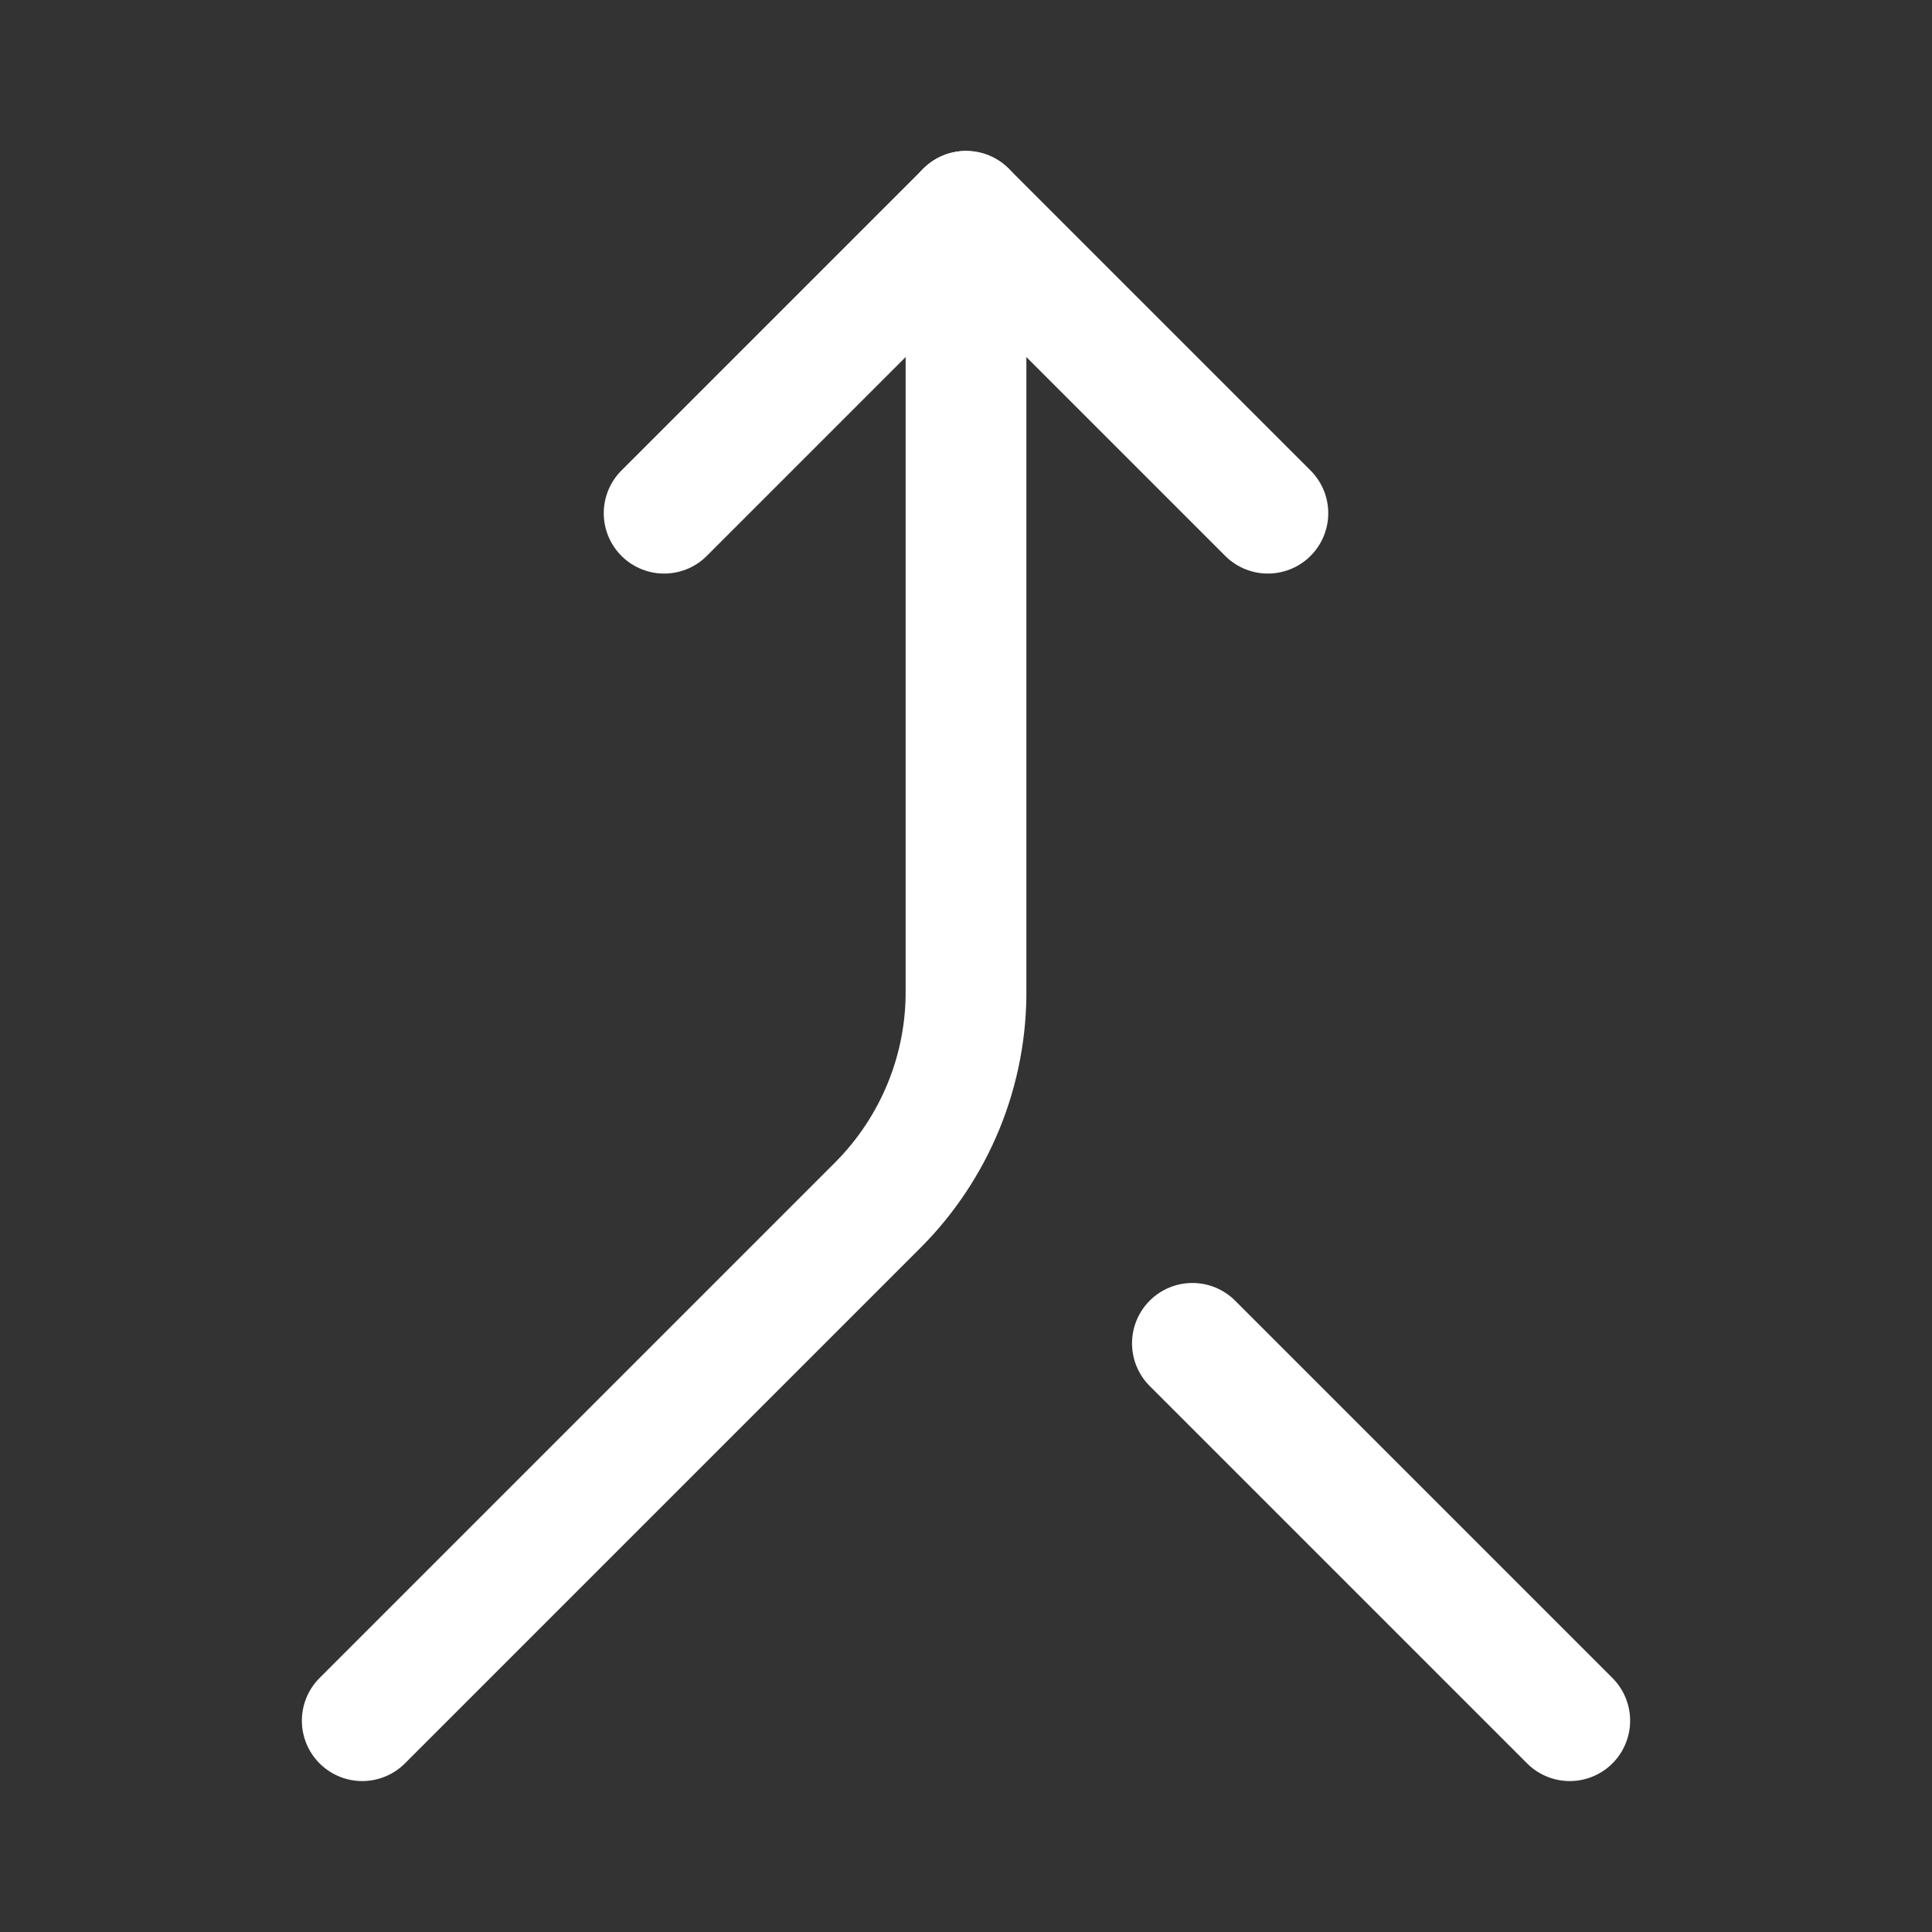
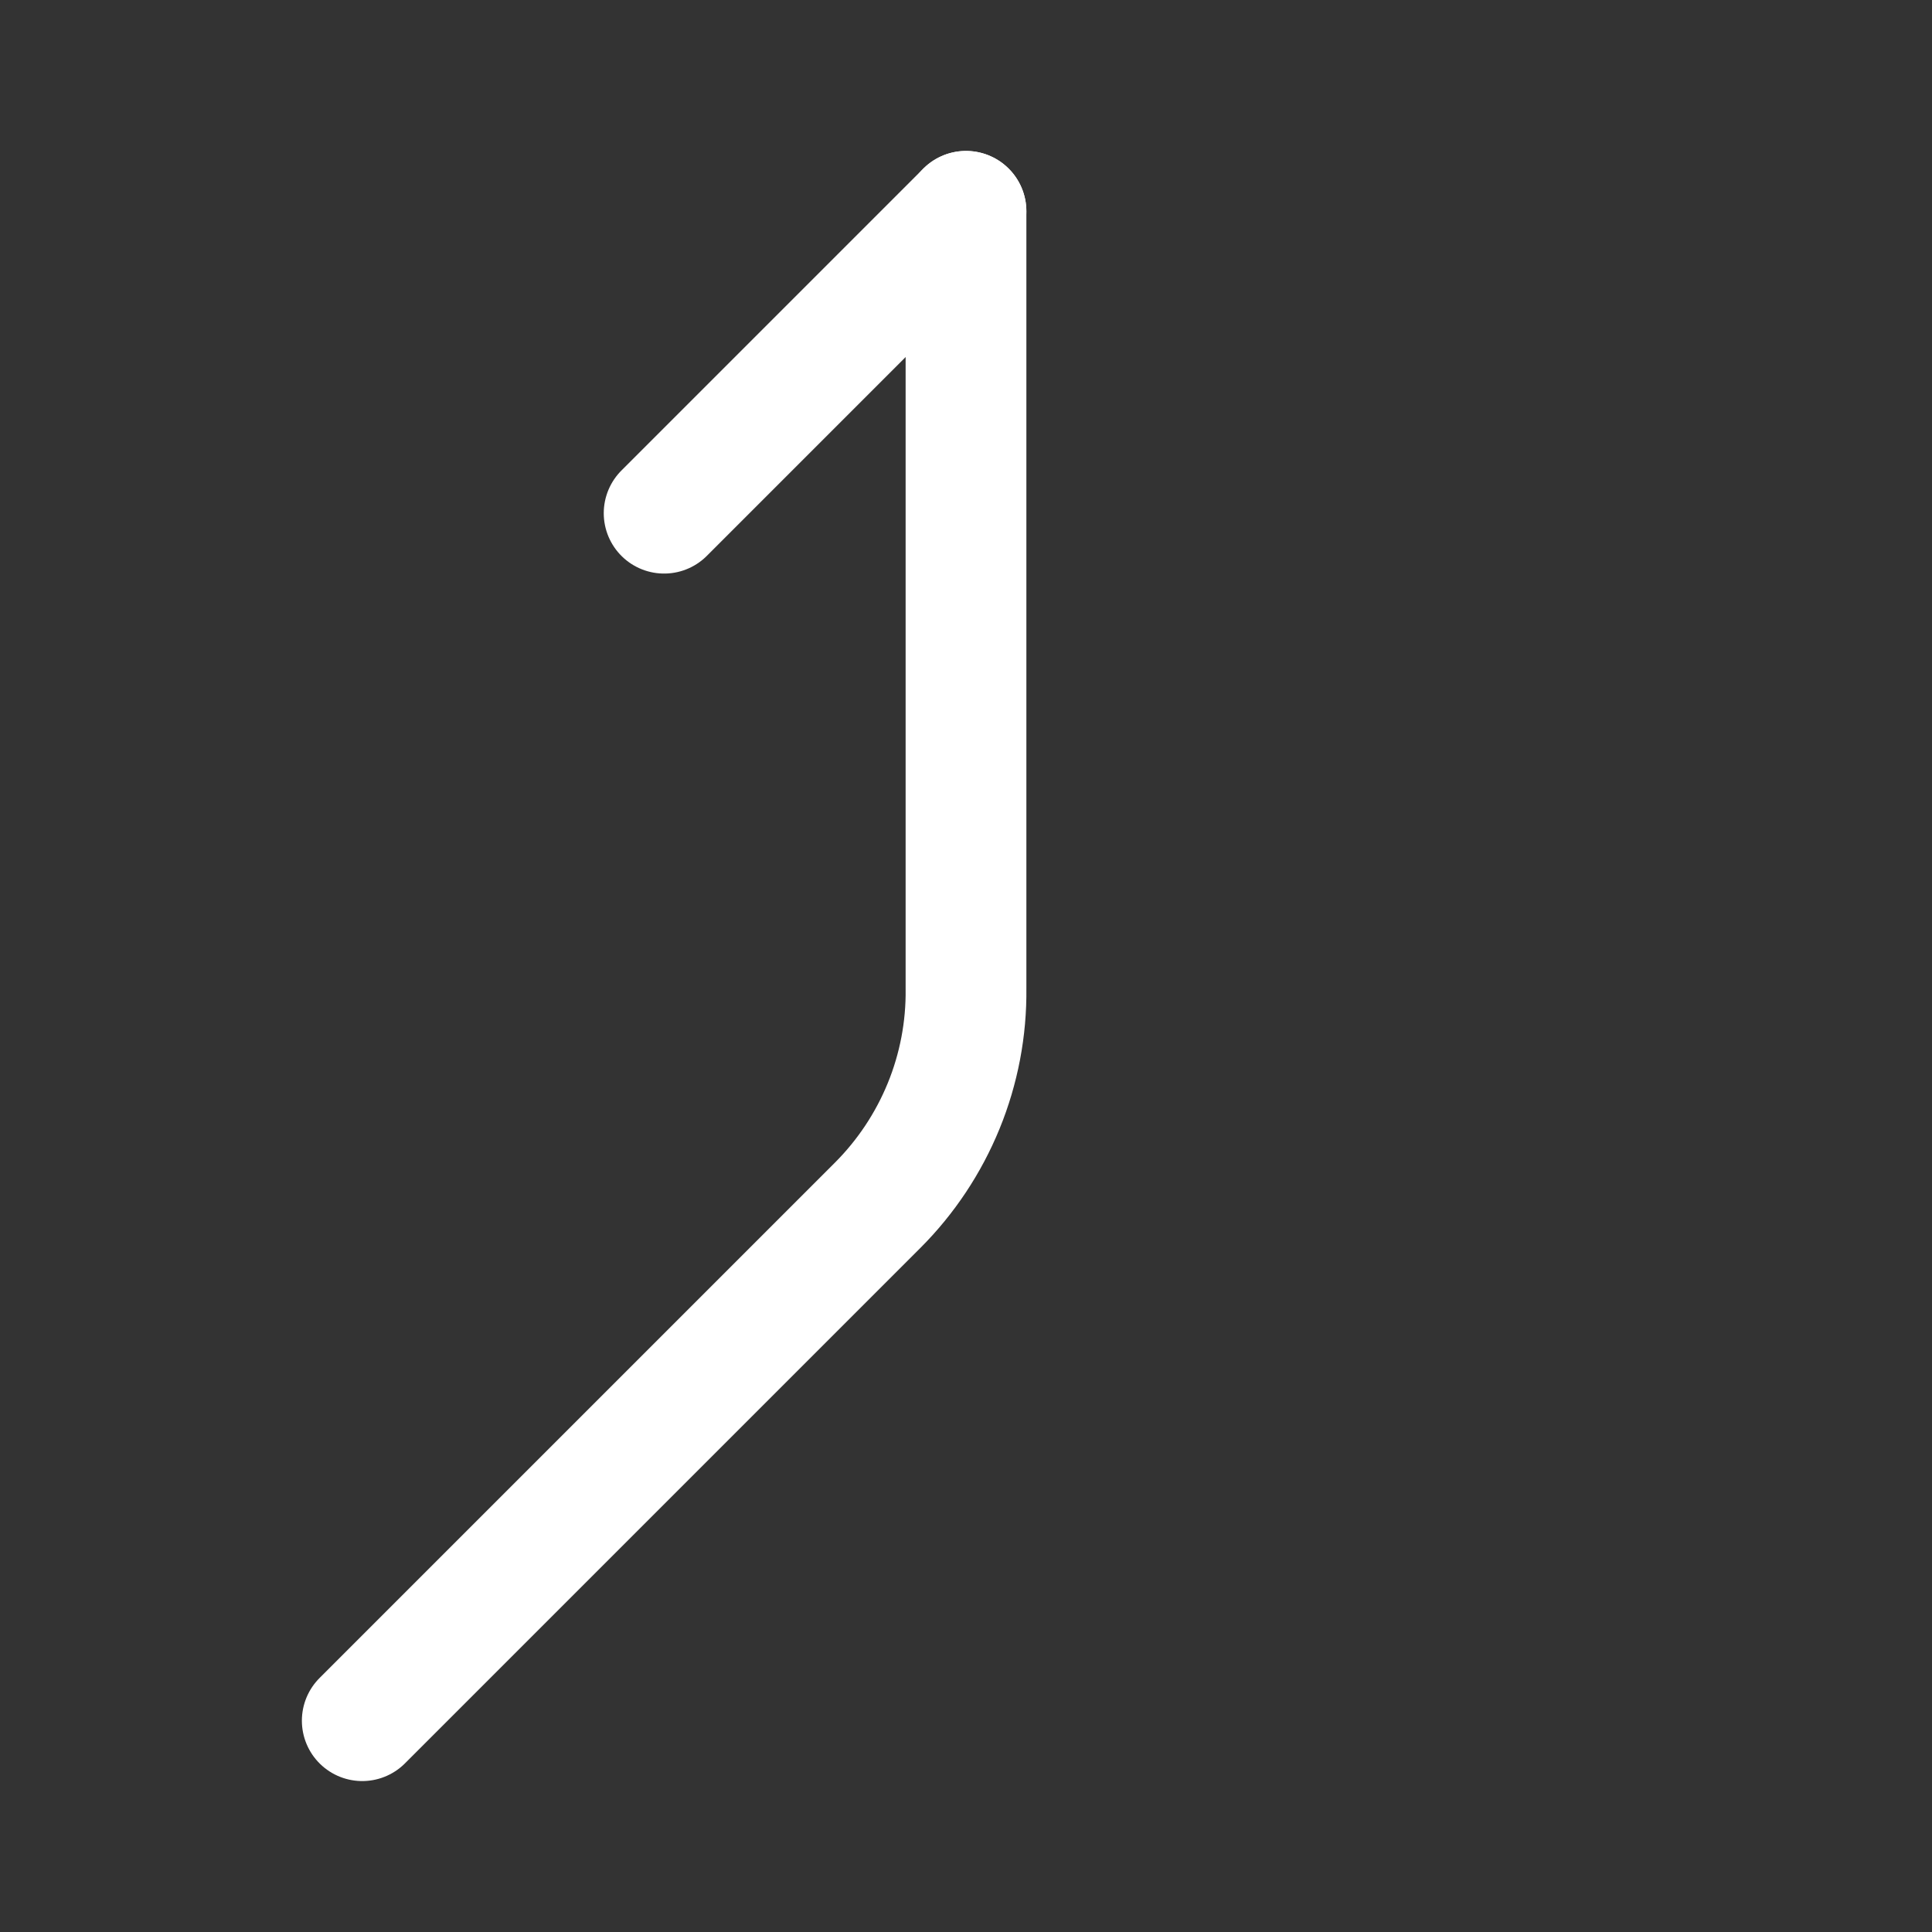
<svg xmlns="http://www.w3.org/2000/svg" width="16" height="16" viewBox="0 0 16 16" fill="none">
  <rect x="0" y="0" width="16" height="16" fill="#333333" stroke="none" />
-   <path d="M5.5 4.25L8 1.75L10.5 4.25" stroke="white" stroke-linecap="round" stroke-linejoin="round" />
+   <path d="M5.5 4.25L8 1.75" stroke="white" stroke-linecap="round" stroke-linejoin="round" />
  <path d="M8 1.75V8.188C8.004 8.52 7.941 8.851 7.815 9.159C7.689 9.467 7.503 9.747 7.268 9.982L3 14.25" stroke="white" stroke-linecap="round" stroke-linejoin="round" />
-   <path d="M13 14.25L9.875 11.125" stroke="white" stroke-linecap="round" stroke-linejoin="round" />
</svg>